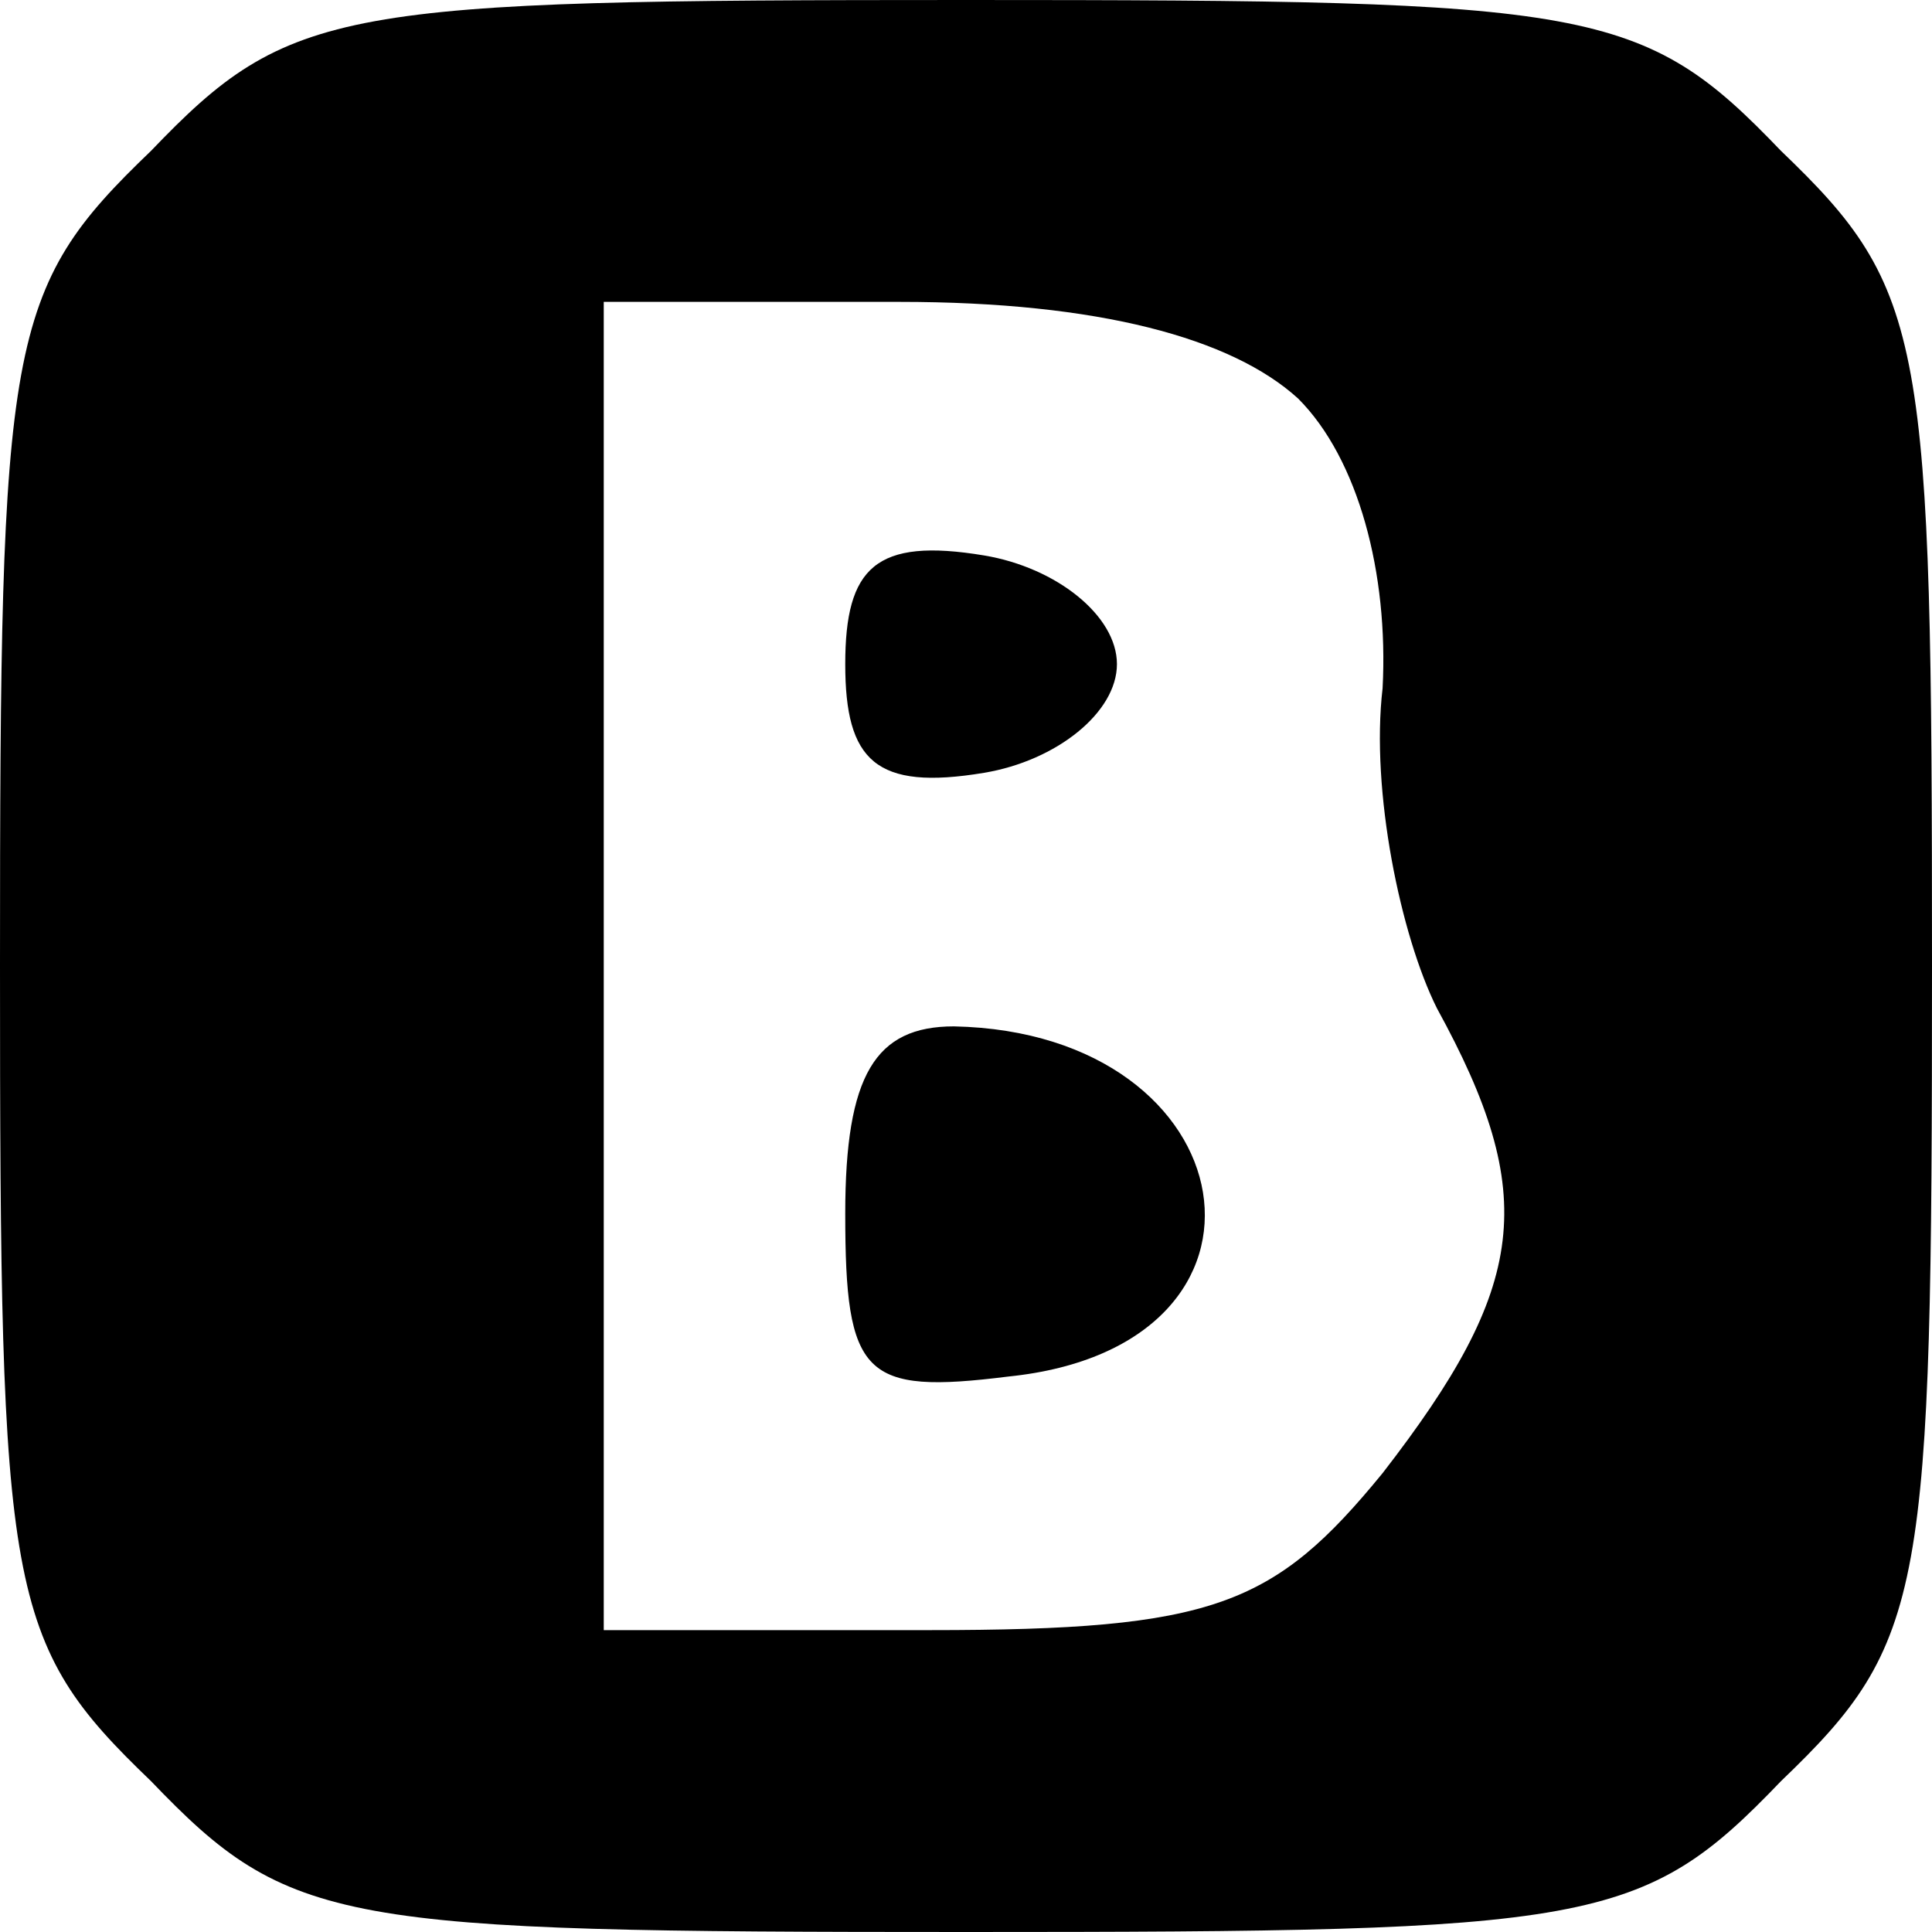
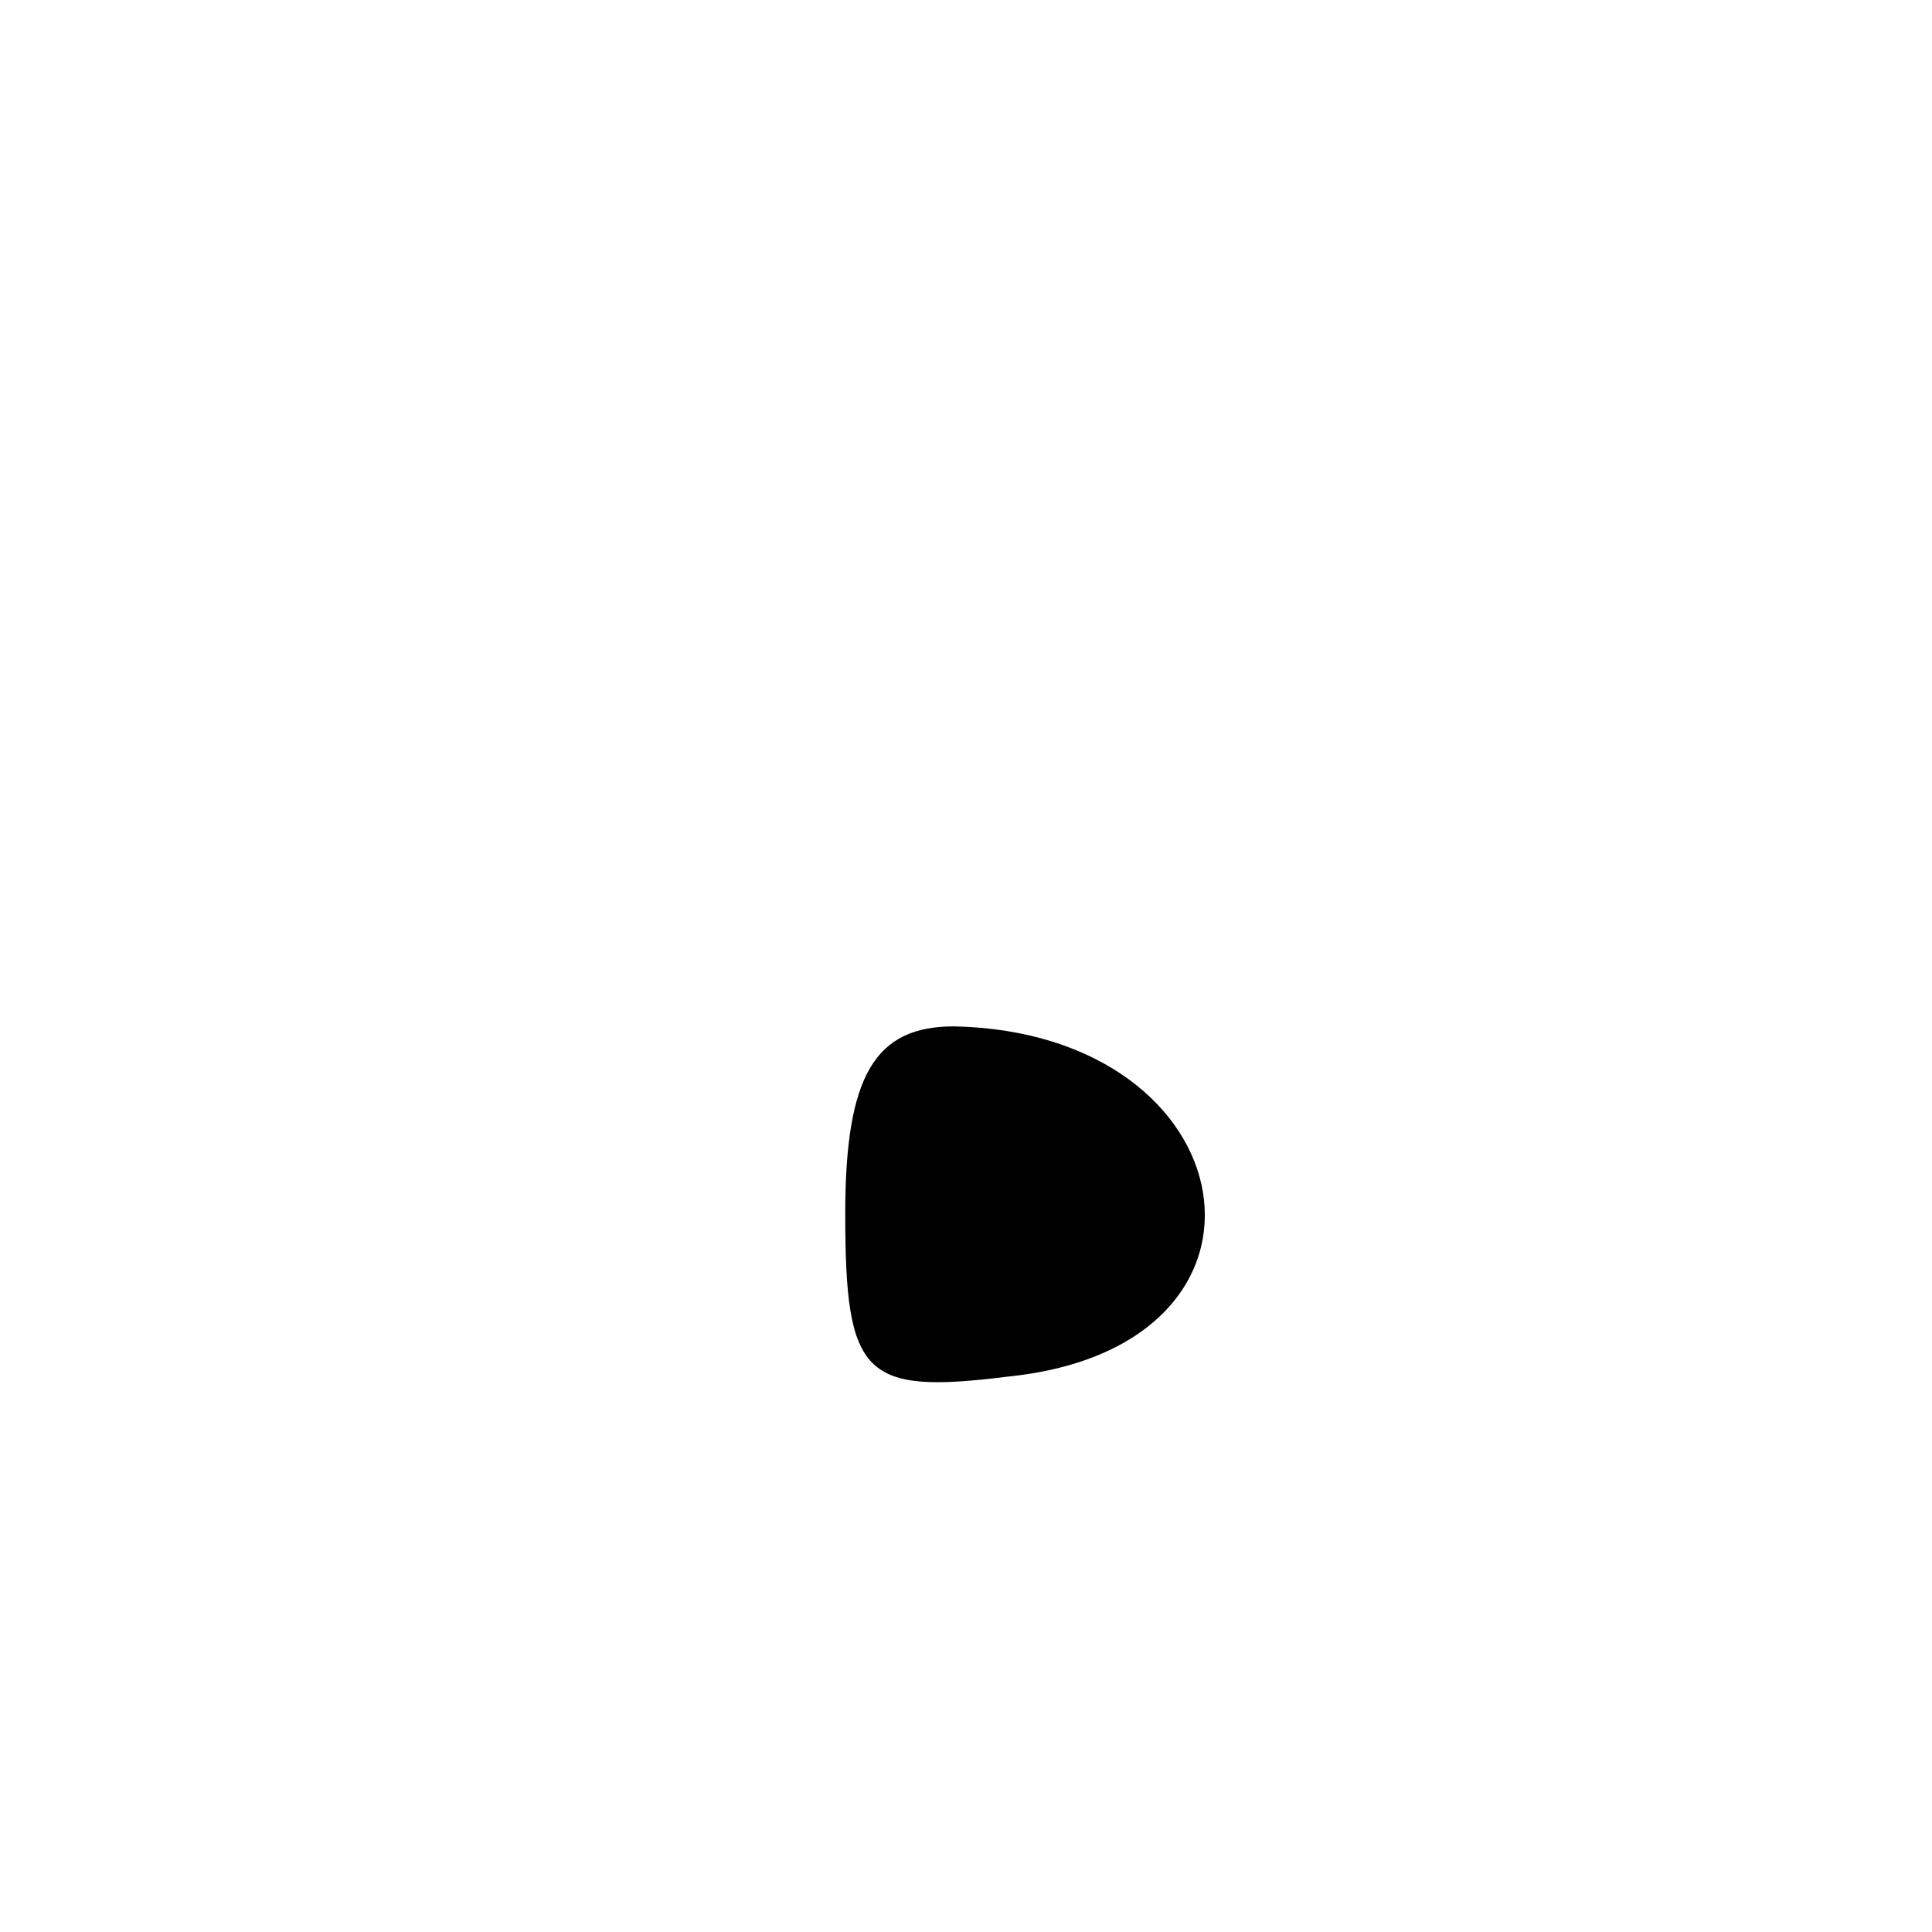
<svg xmlns="http://www.w3.org/2000/svg" version="1.0" width="32pt" height="32pt" viewBox="0 0 32 32" preserveAspectRatio="xMidYMid meet">
  <g transform="translate(0,32) scale(0.1,-0.1)" fill="#000000" stroke="none">
-     <path d="M25 295 c-24 -23 -25 -31 -25 -135 0 -104 1 -112 25 -135 23 -24 31 -25 135 -25 104 0 112 1 135 25 24 23 25 31 25 135 0 104 -1 112 -25 135 -23 24 -31 25 -135 25 -104 0 -112 -1 -135 -25z m190 -41 c10 -10 15 -29 14 -48 -2 -17 3 -41 9 -53 17 -31 15 -46 -9 -77 -18 -22 -28 -26 -75 -26 l-54 0 0 110 0 110 49 0 c33 0 55 -6 66 -16z" />
-     <path d="M140 210 c0 -16 5 -21 23 -18 12 2 22 10 22 18 0 8 -10 16 -22 18 -18 3 -23 -2 -23 -18z" />
+     <path d="M140 210 z" />
    <path d="M140 119 c0 -27 3 -30 27 -27 49 5 40 57 -9 58 -13 0 -18 -8 -18 -31z" />
  </g>
</svg>